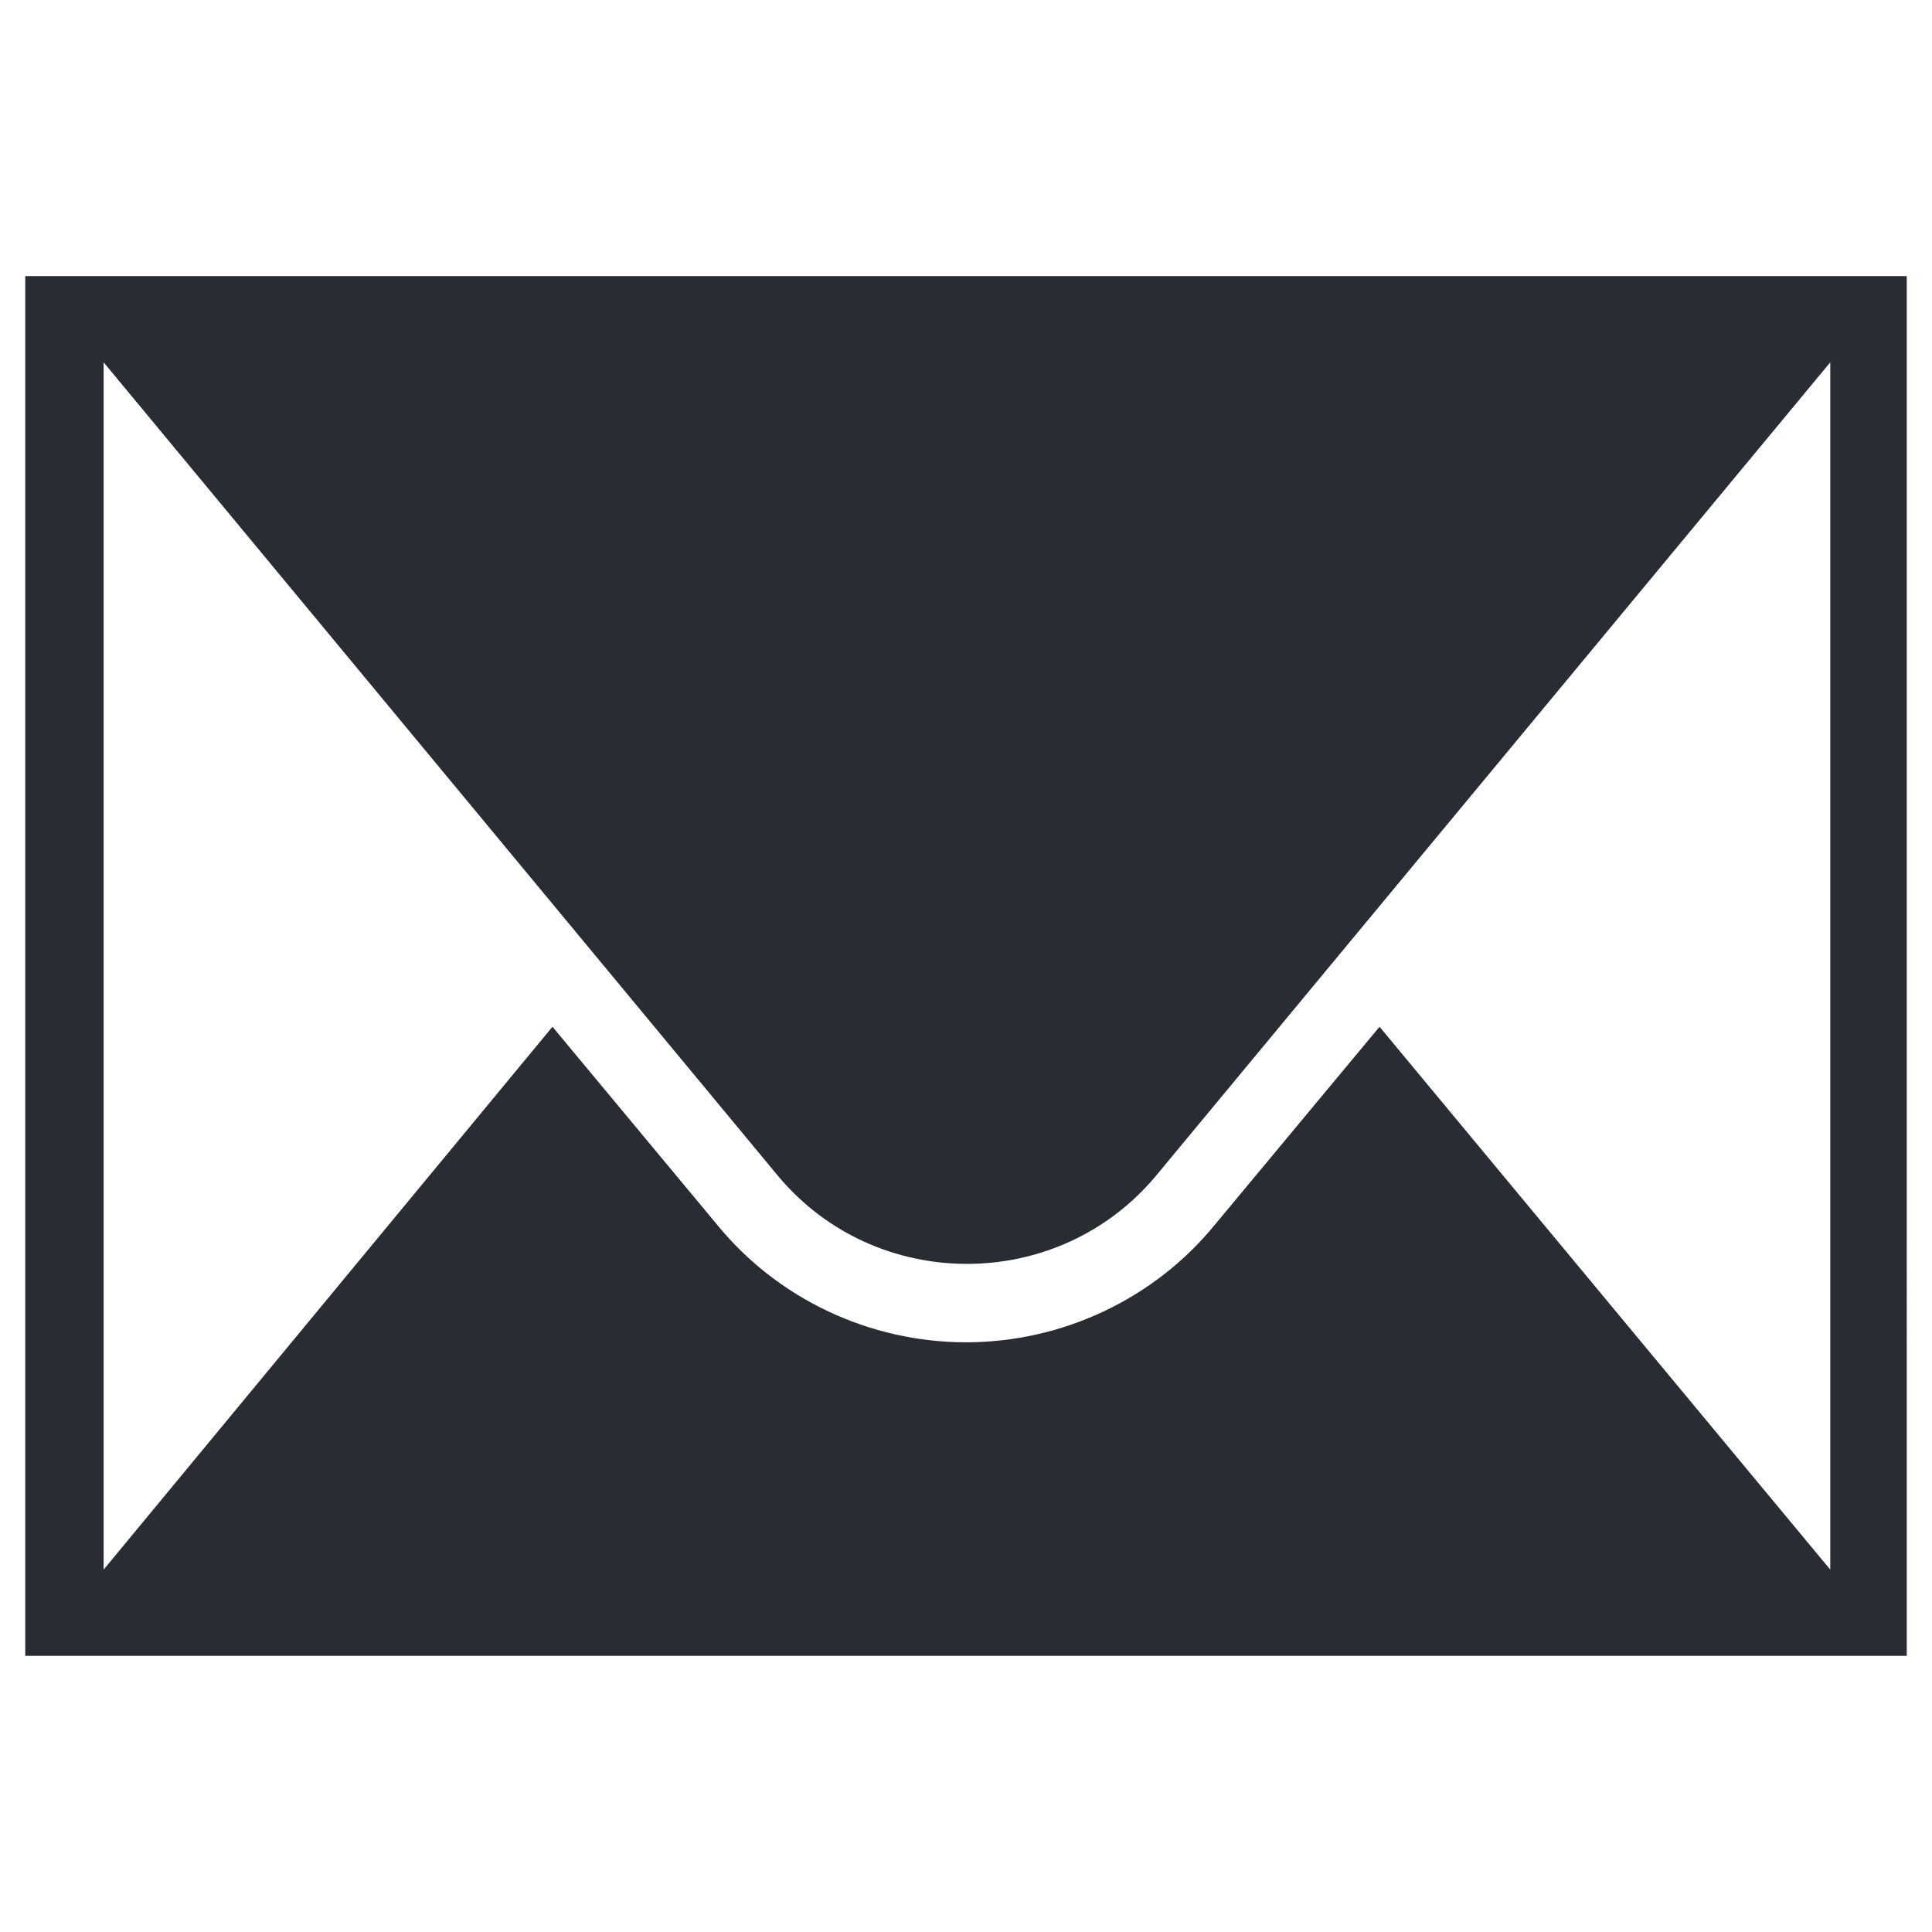
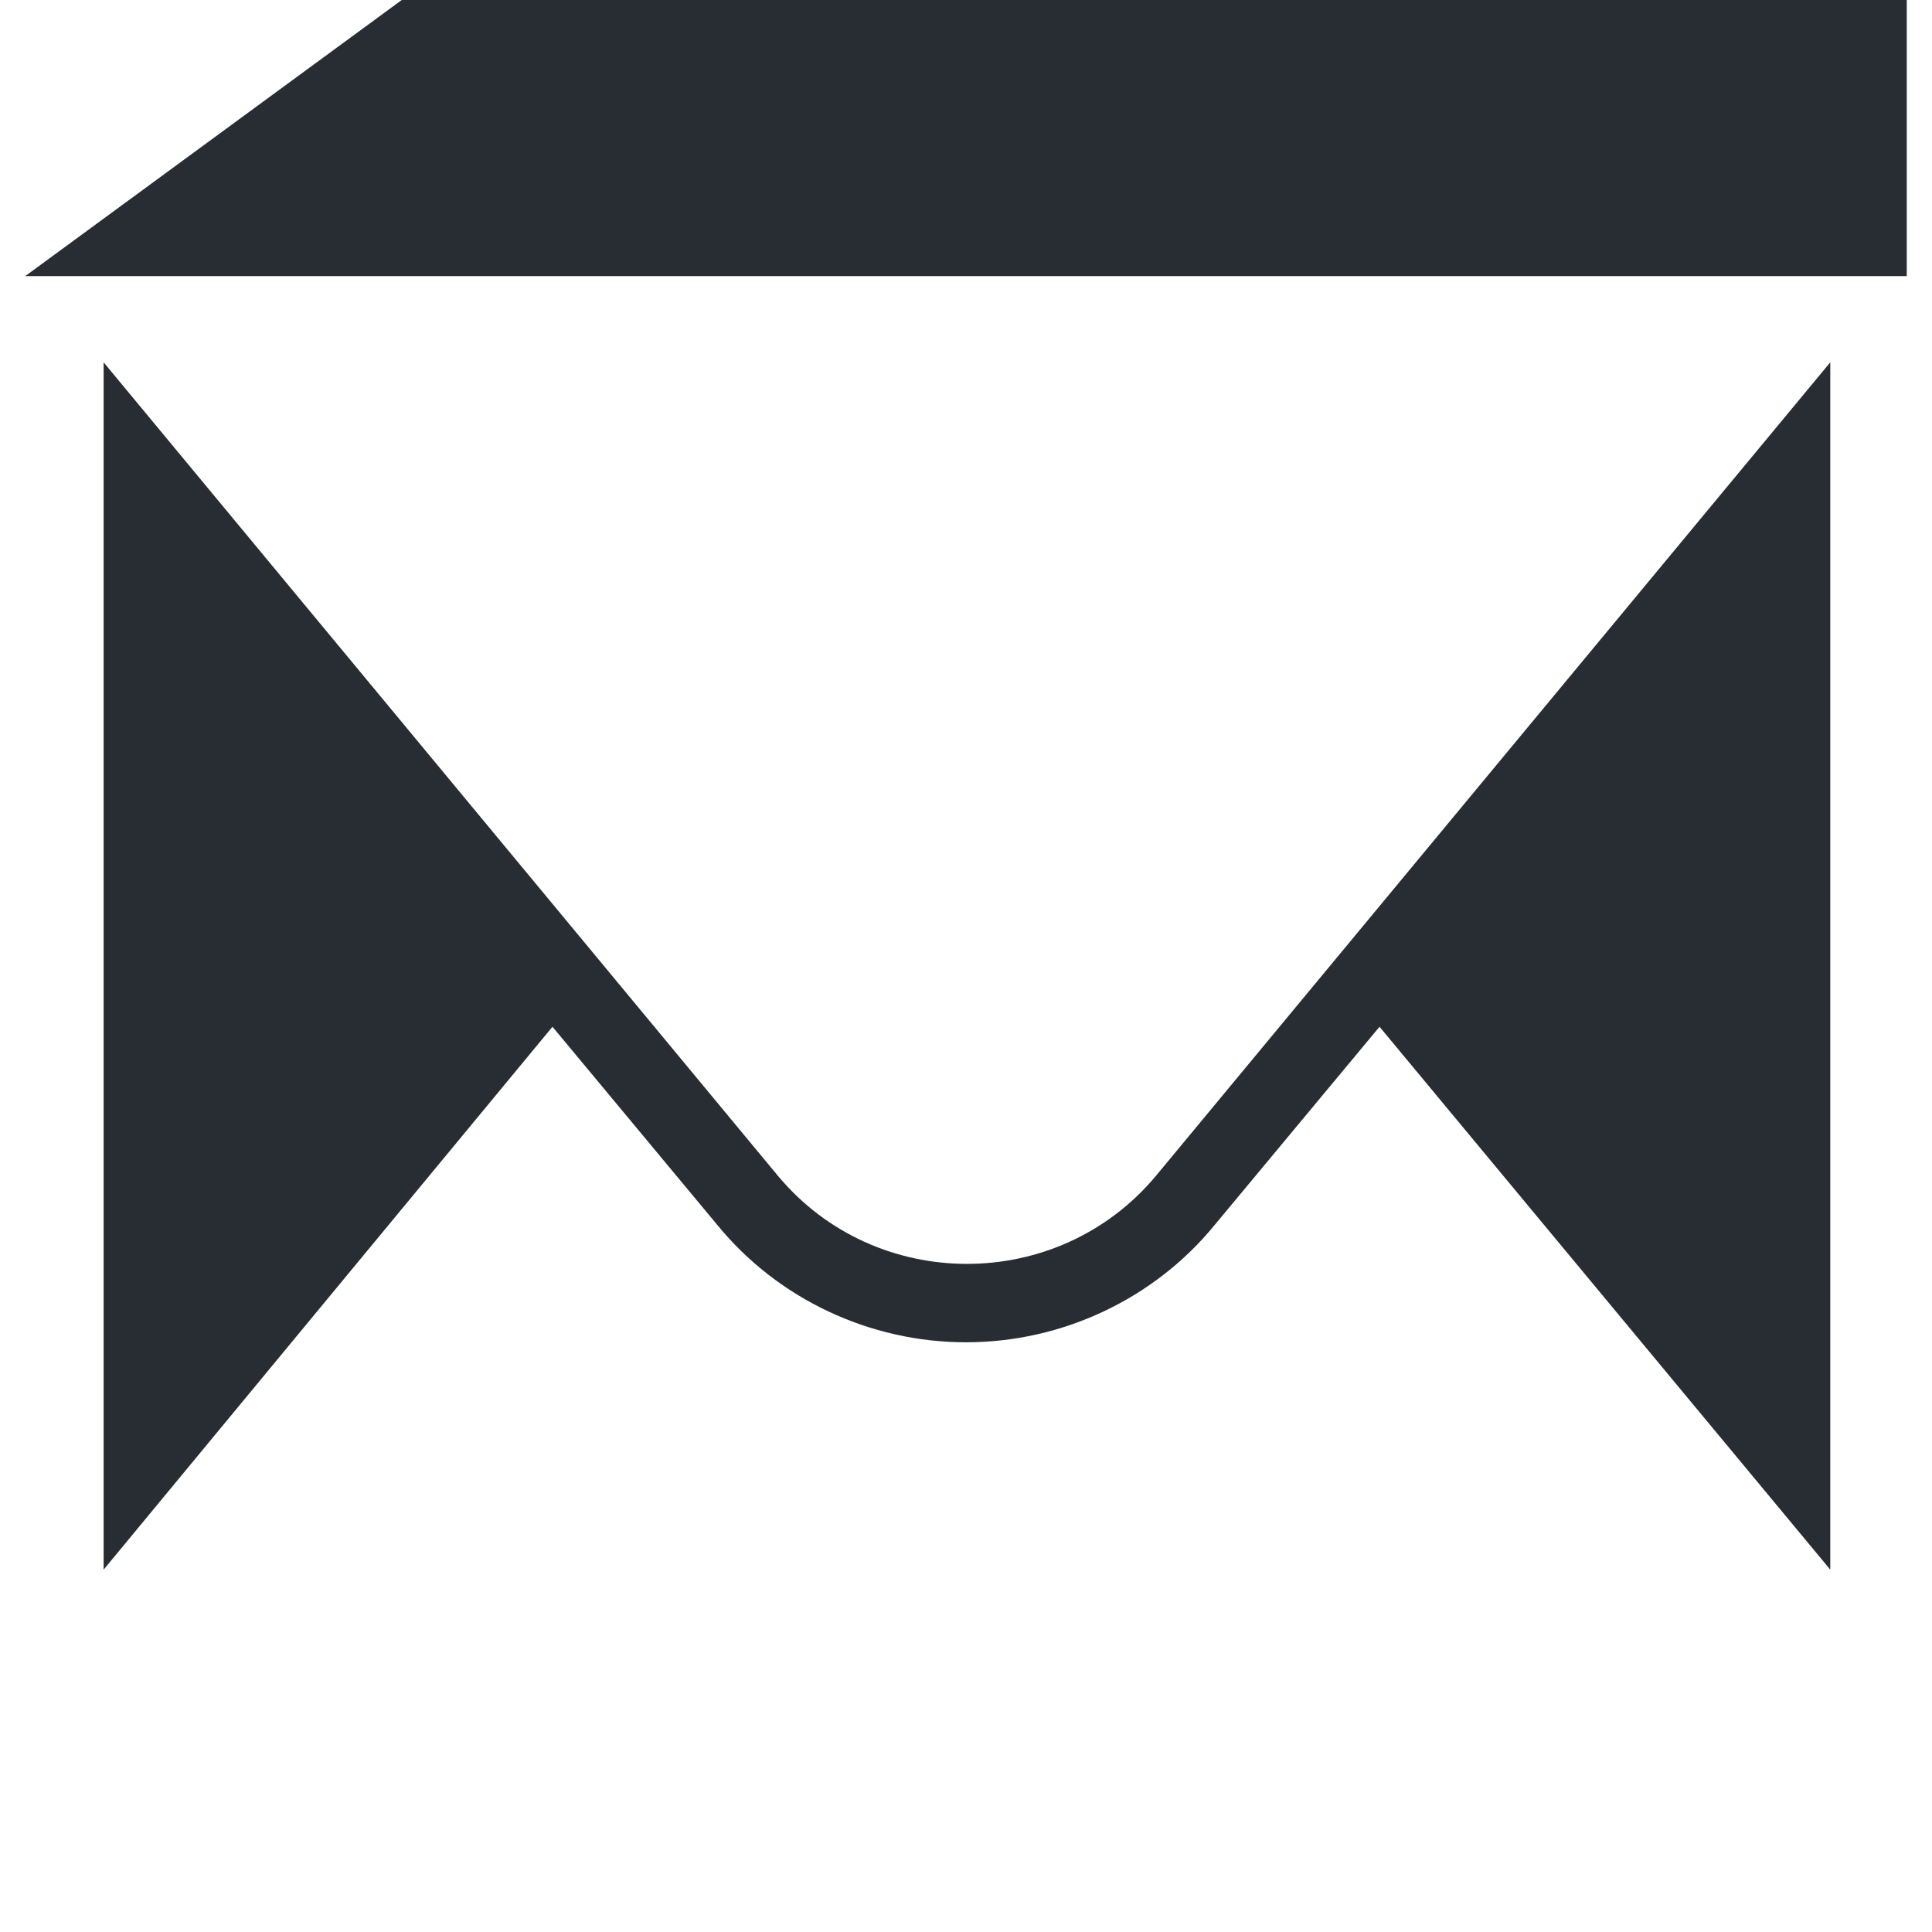
<svg xmlns="http://www.w3.org/2000/svg" width="800px" height="800px" version="1.1" viewBox="144 144 512 512">
-   <path d="m150.69 217.17v365.65h498.62l-0.004-365.65zm358.9 198.93-43.629 52.457c-16.102 19.738-40.512 31.164-65.961 31.164s-49.863-11.426-65.961-31.164l-43.629-52.457-118.95 143.87v-319.95l178.67 215.55c25.969 31.164 74.273 31.164 100.24 0l178.67-215.55v319.95z" fill="#282d34" />
+   <path d="m150.69 217.17h498.62l-0.004-365.65zm358.9 198.93-43.629 52.457c-16.102 19.738-40.512 31.164-65.961 31.164s-49.863-11.426-65.961-31.164l-43.629-52.457-118.95 143.87v-319.95l178.67 215.55c25.969 31.164 74.273 31.164 100.24 0l178.67-215.55v319.95z" fill="#282d34" />
</svg>